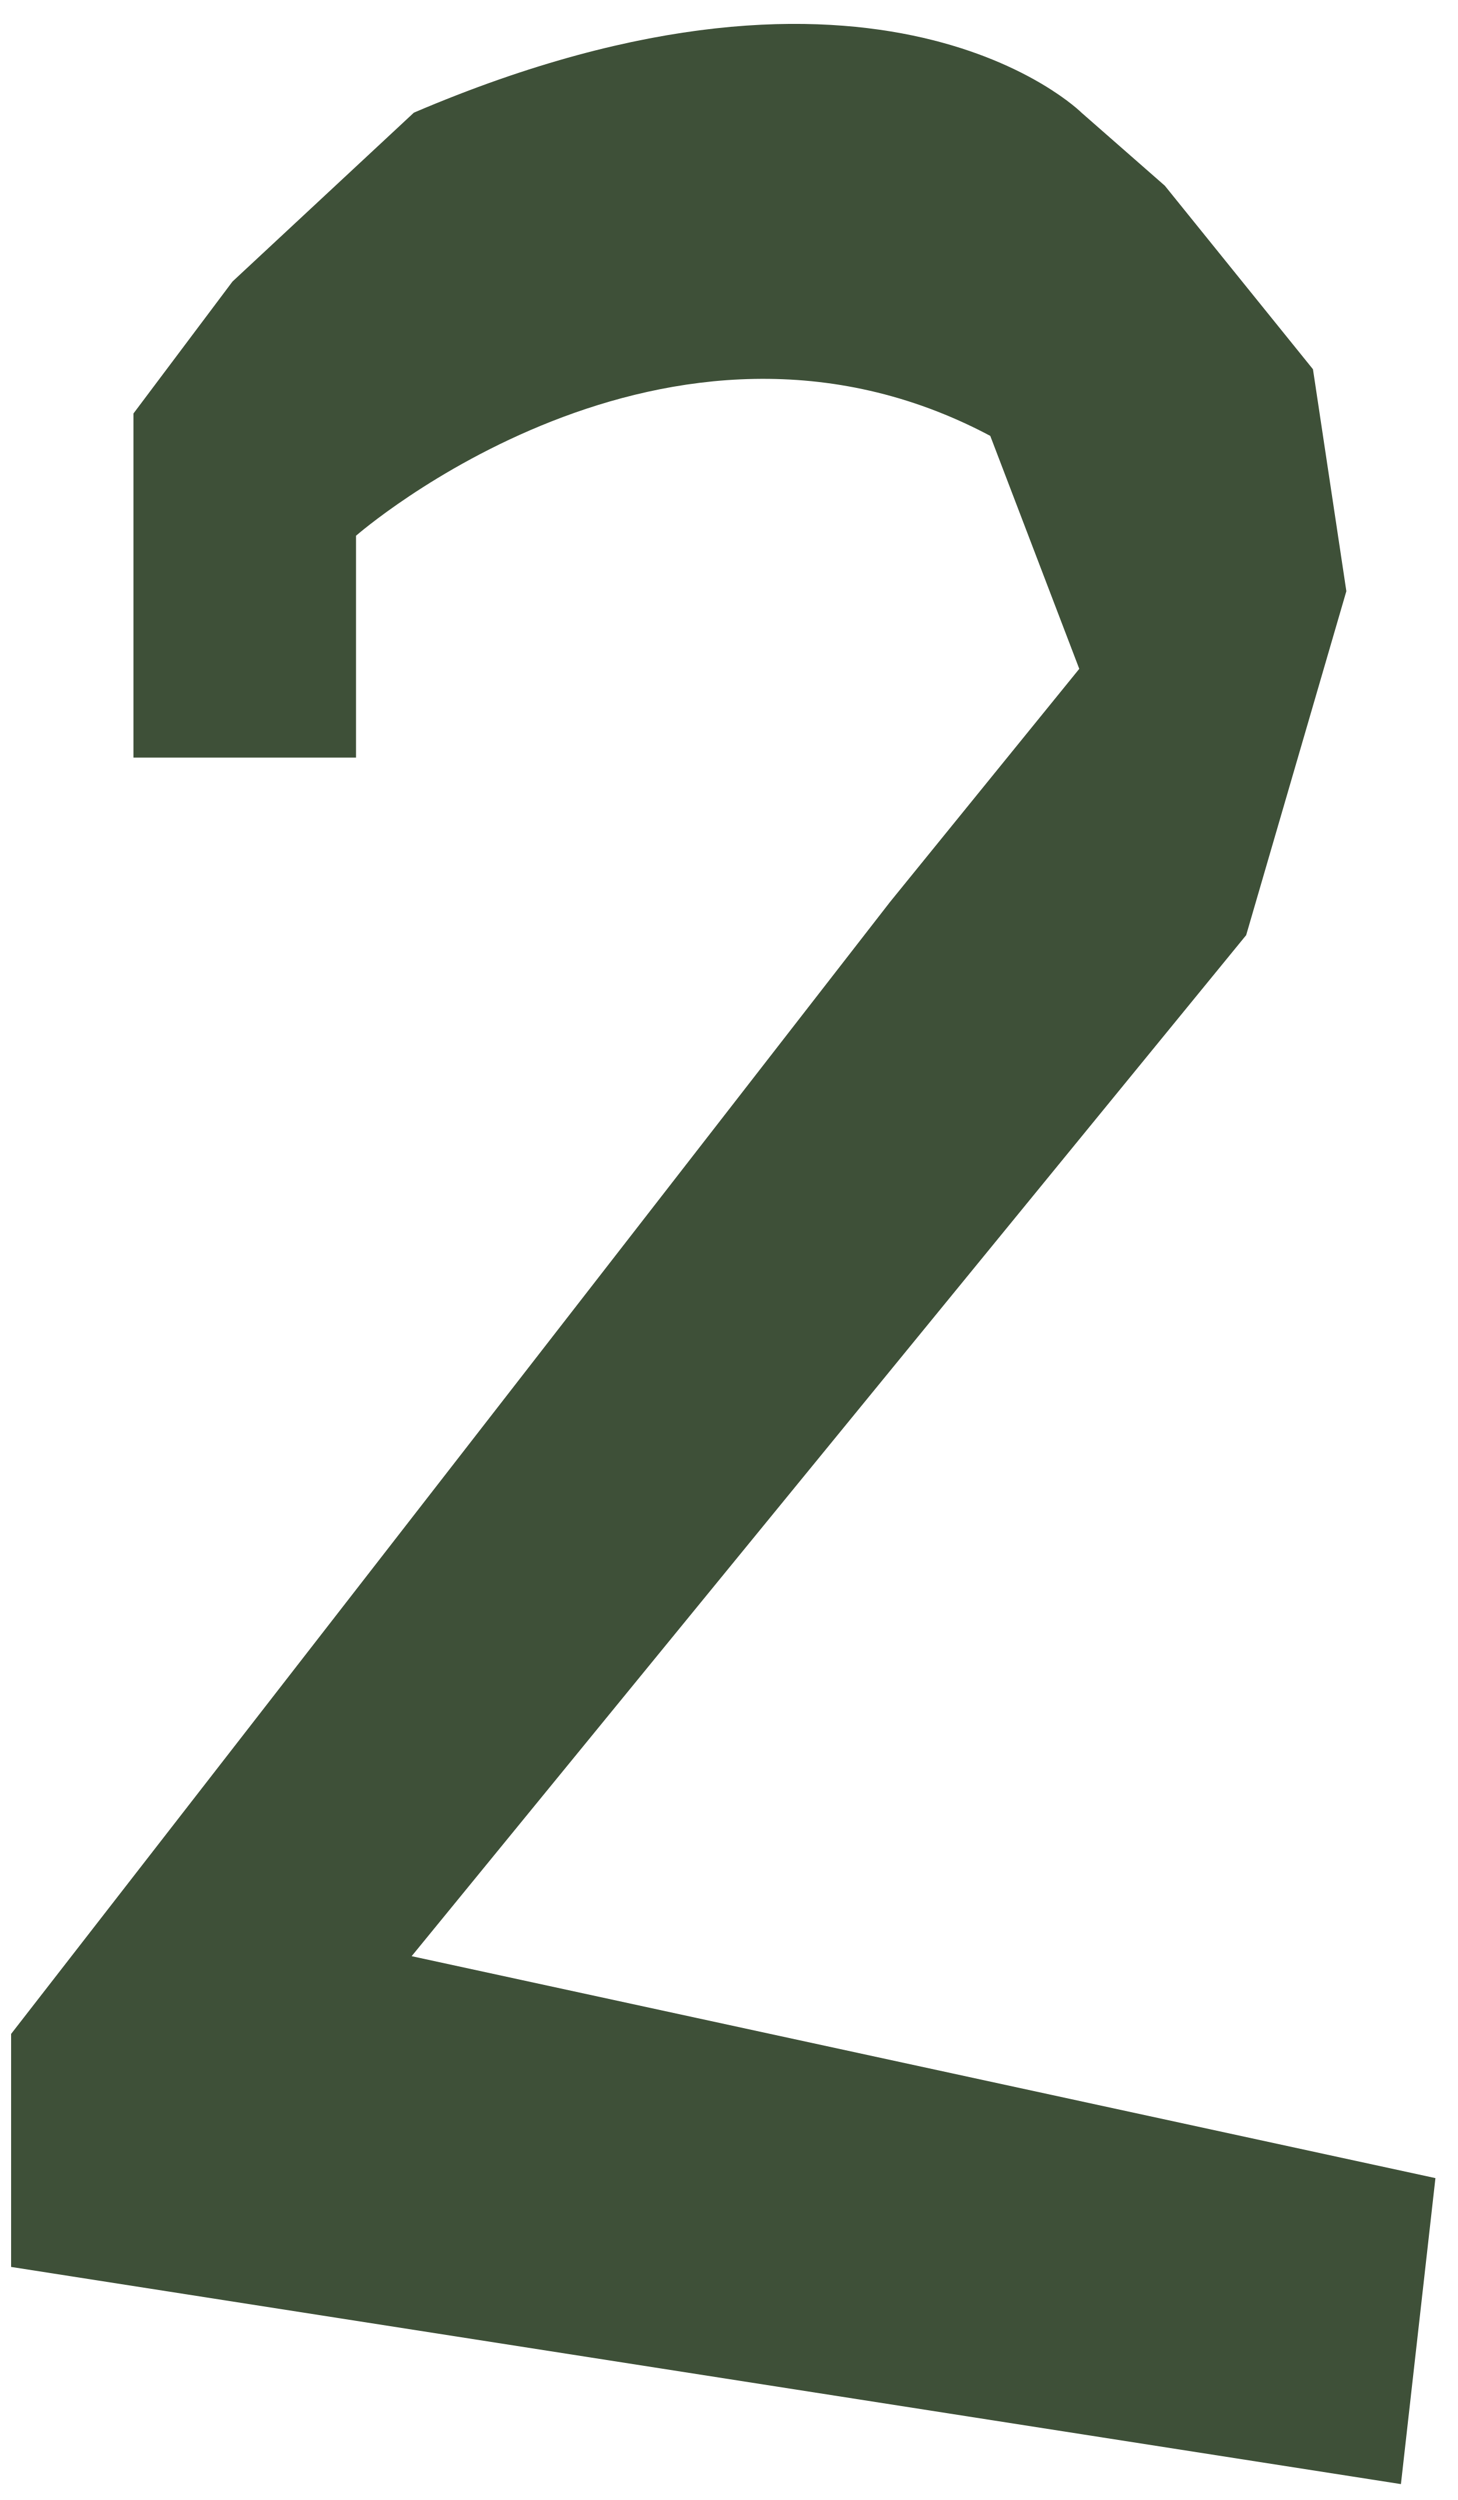
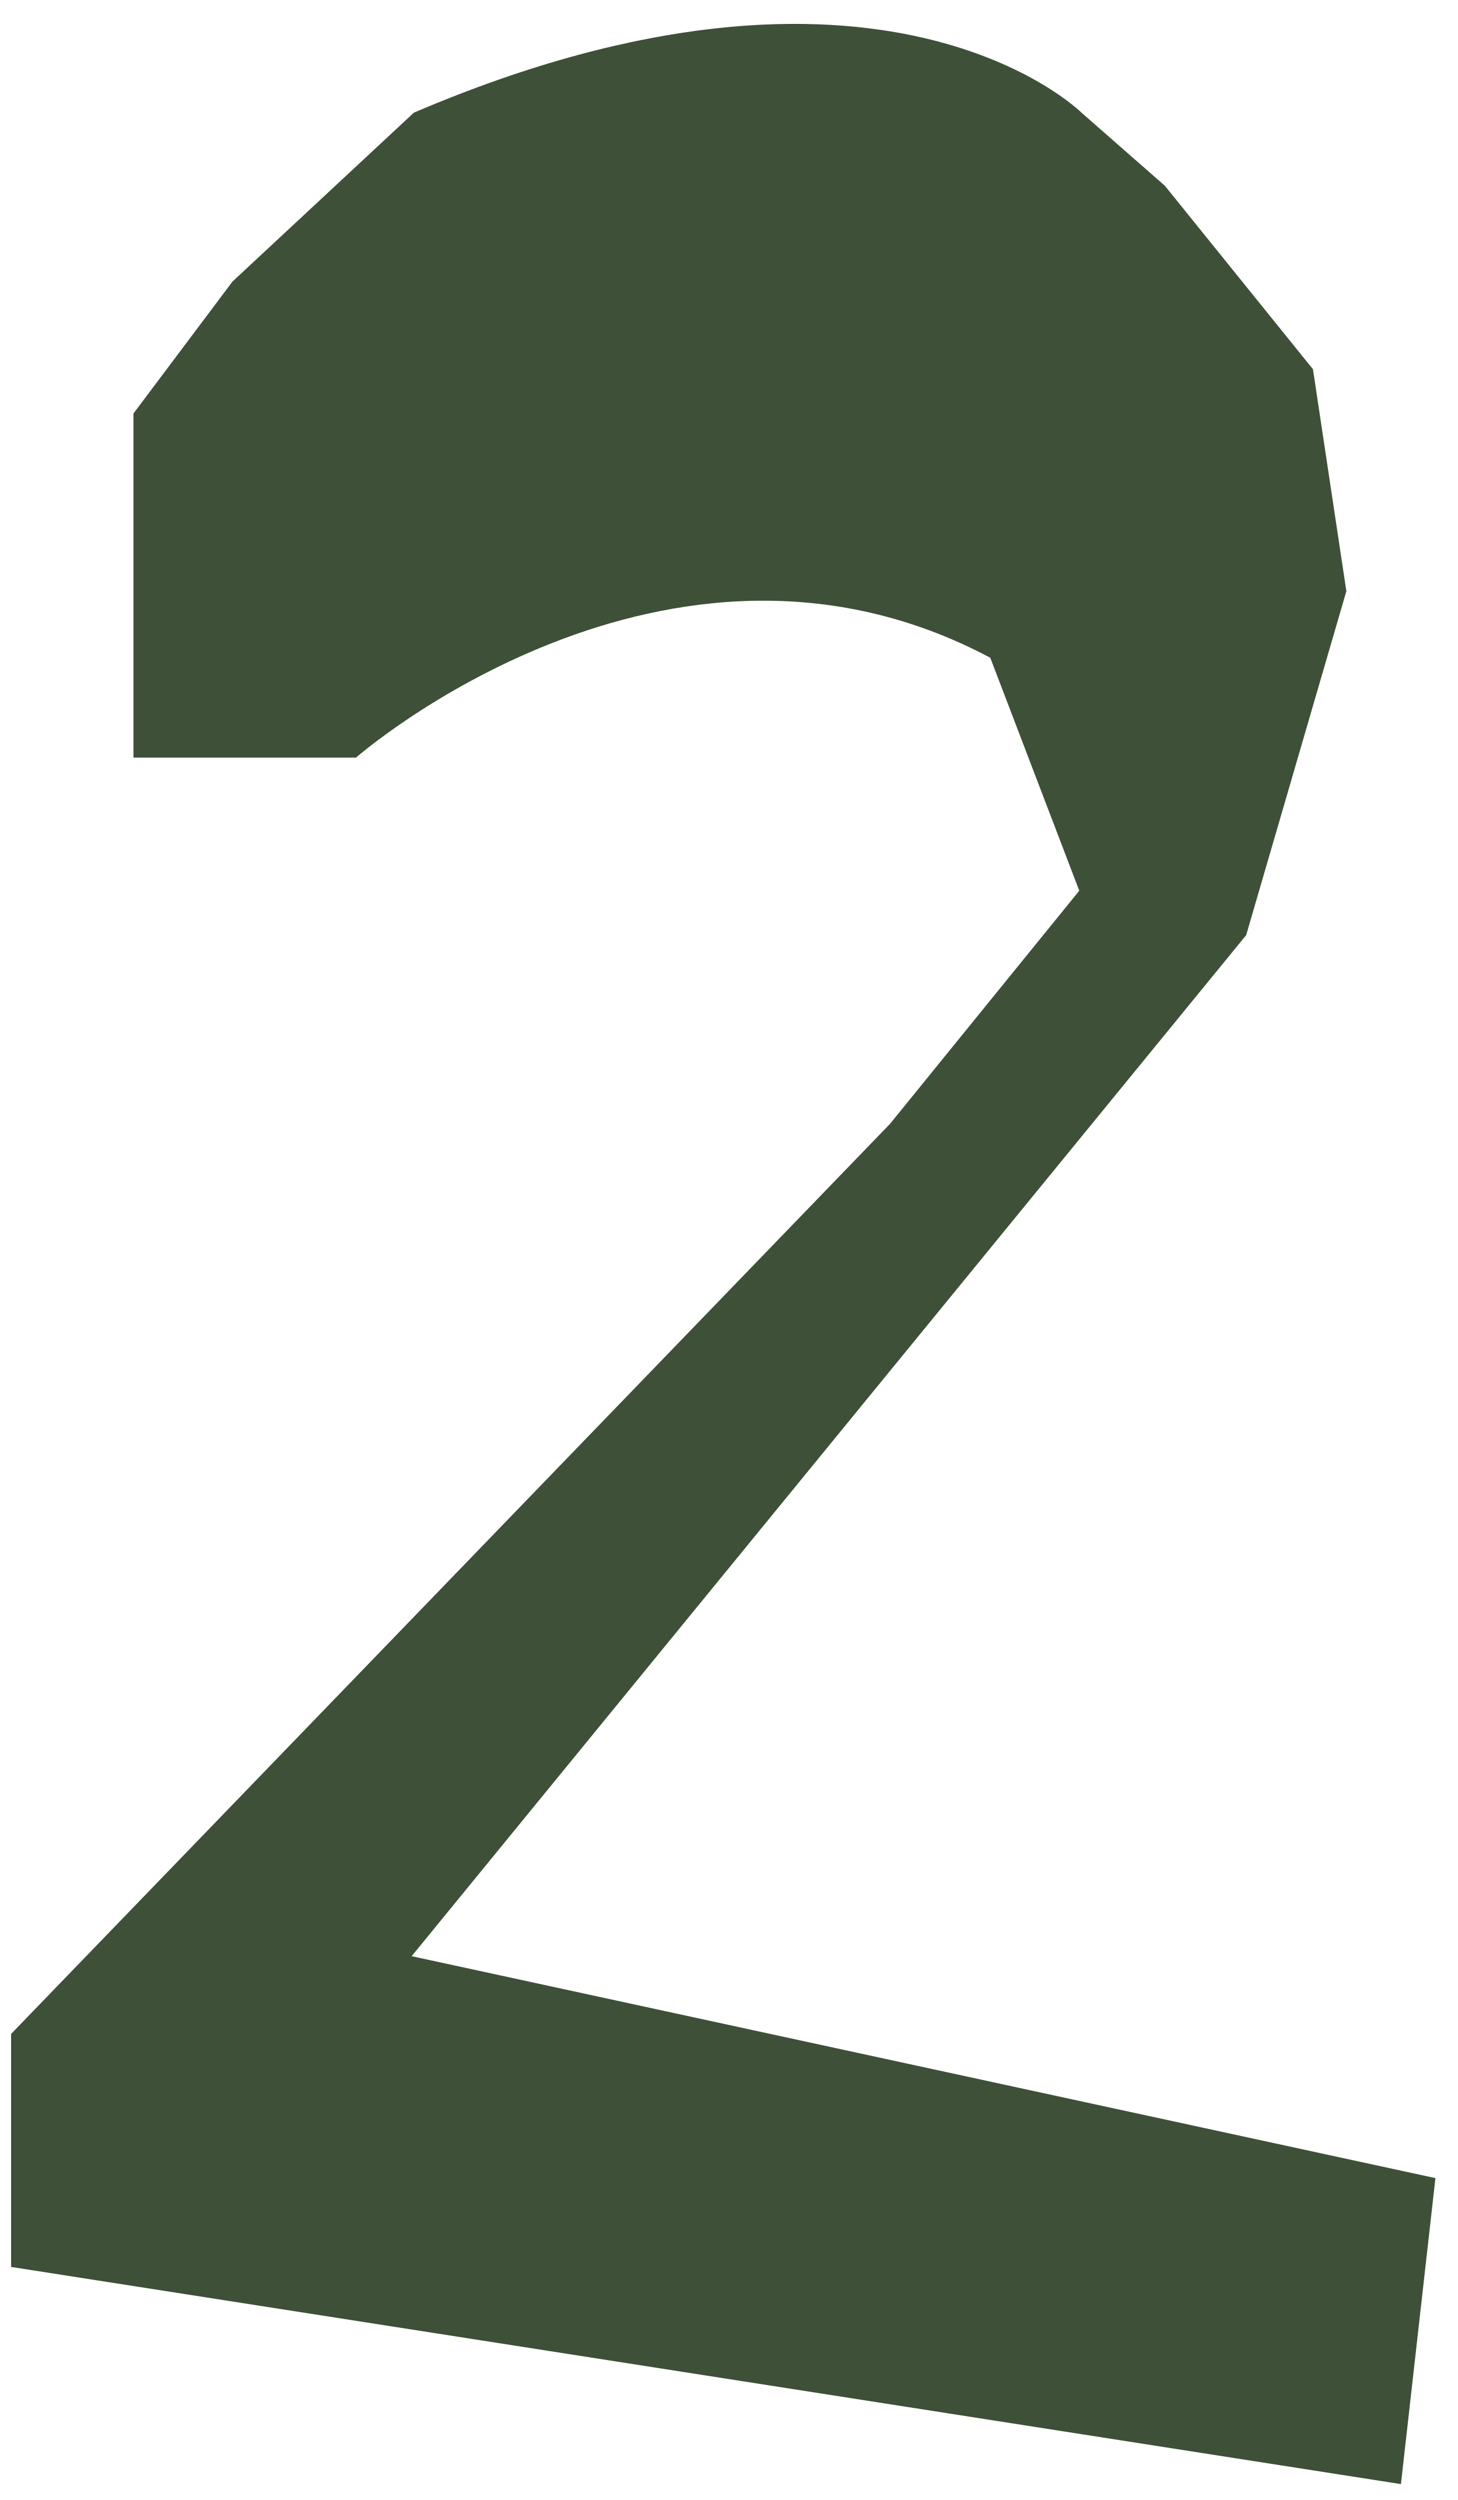
<svg xmlns="http://www.w3.org/2000/svg" width="42" height="72" viewBox="0 0 42 72">
-   <path fill="#3E5038" fill-rule="evenodd" d="M11.858 56.342l24.04-29.408 2.886-9.907-.962-6.392-4.267-5.286-2.401-2.104s-5.77-5.753-19.232 0L6.697 8.109 3.844 11.91v9.91h6.412V15.43s8.945-7.83 18.27-2.876l2.564 6.71-5.45 6.713L.32 58.581v6.711l40.036 6.255.994-8.813-29.49-6.392z" />
+   <path fill="#3E5038" fill-rule="evenodd" d="M11.858 56.342l24.04-29.408 2.886-9.907-.962-6.392-4.267-5.286-2.401-2.104s-5.77-5.753-19.232 0L6.697 8.109 3.844 11.91v9.91h6.412s8.945-7.83 18.27-2.876l2.564 6.71-5.45 6.713L.32 58.581v6.711l40.036 6.255.994-8.813-29.49-6.392z" />
</svg>